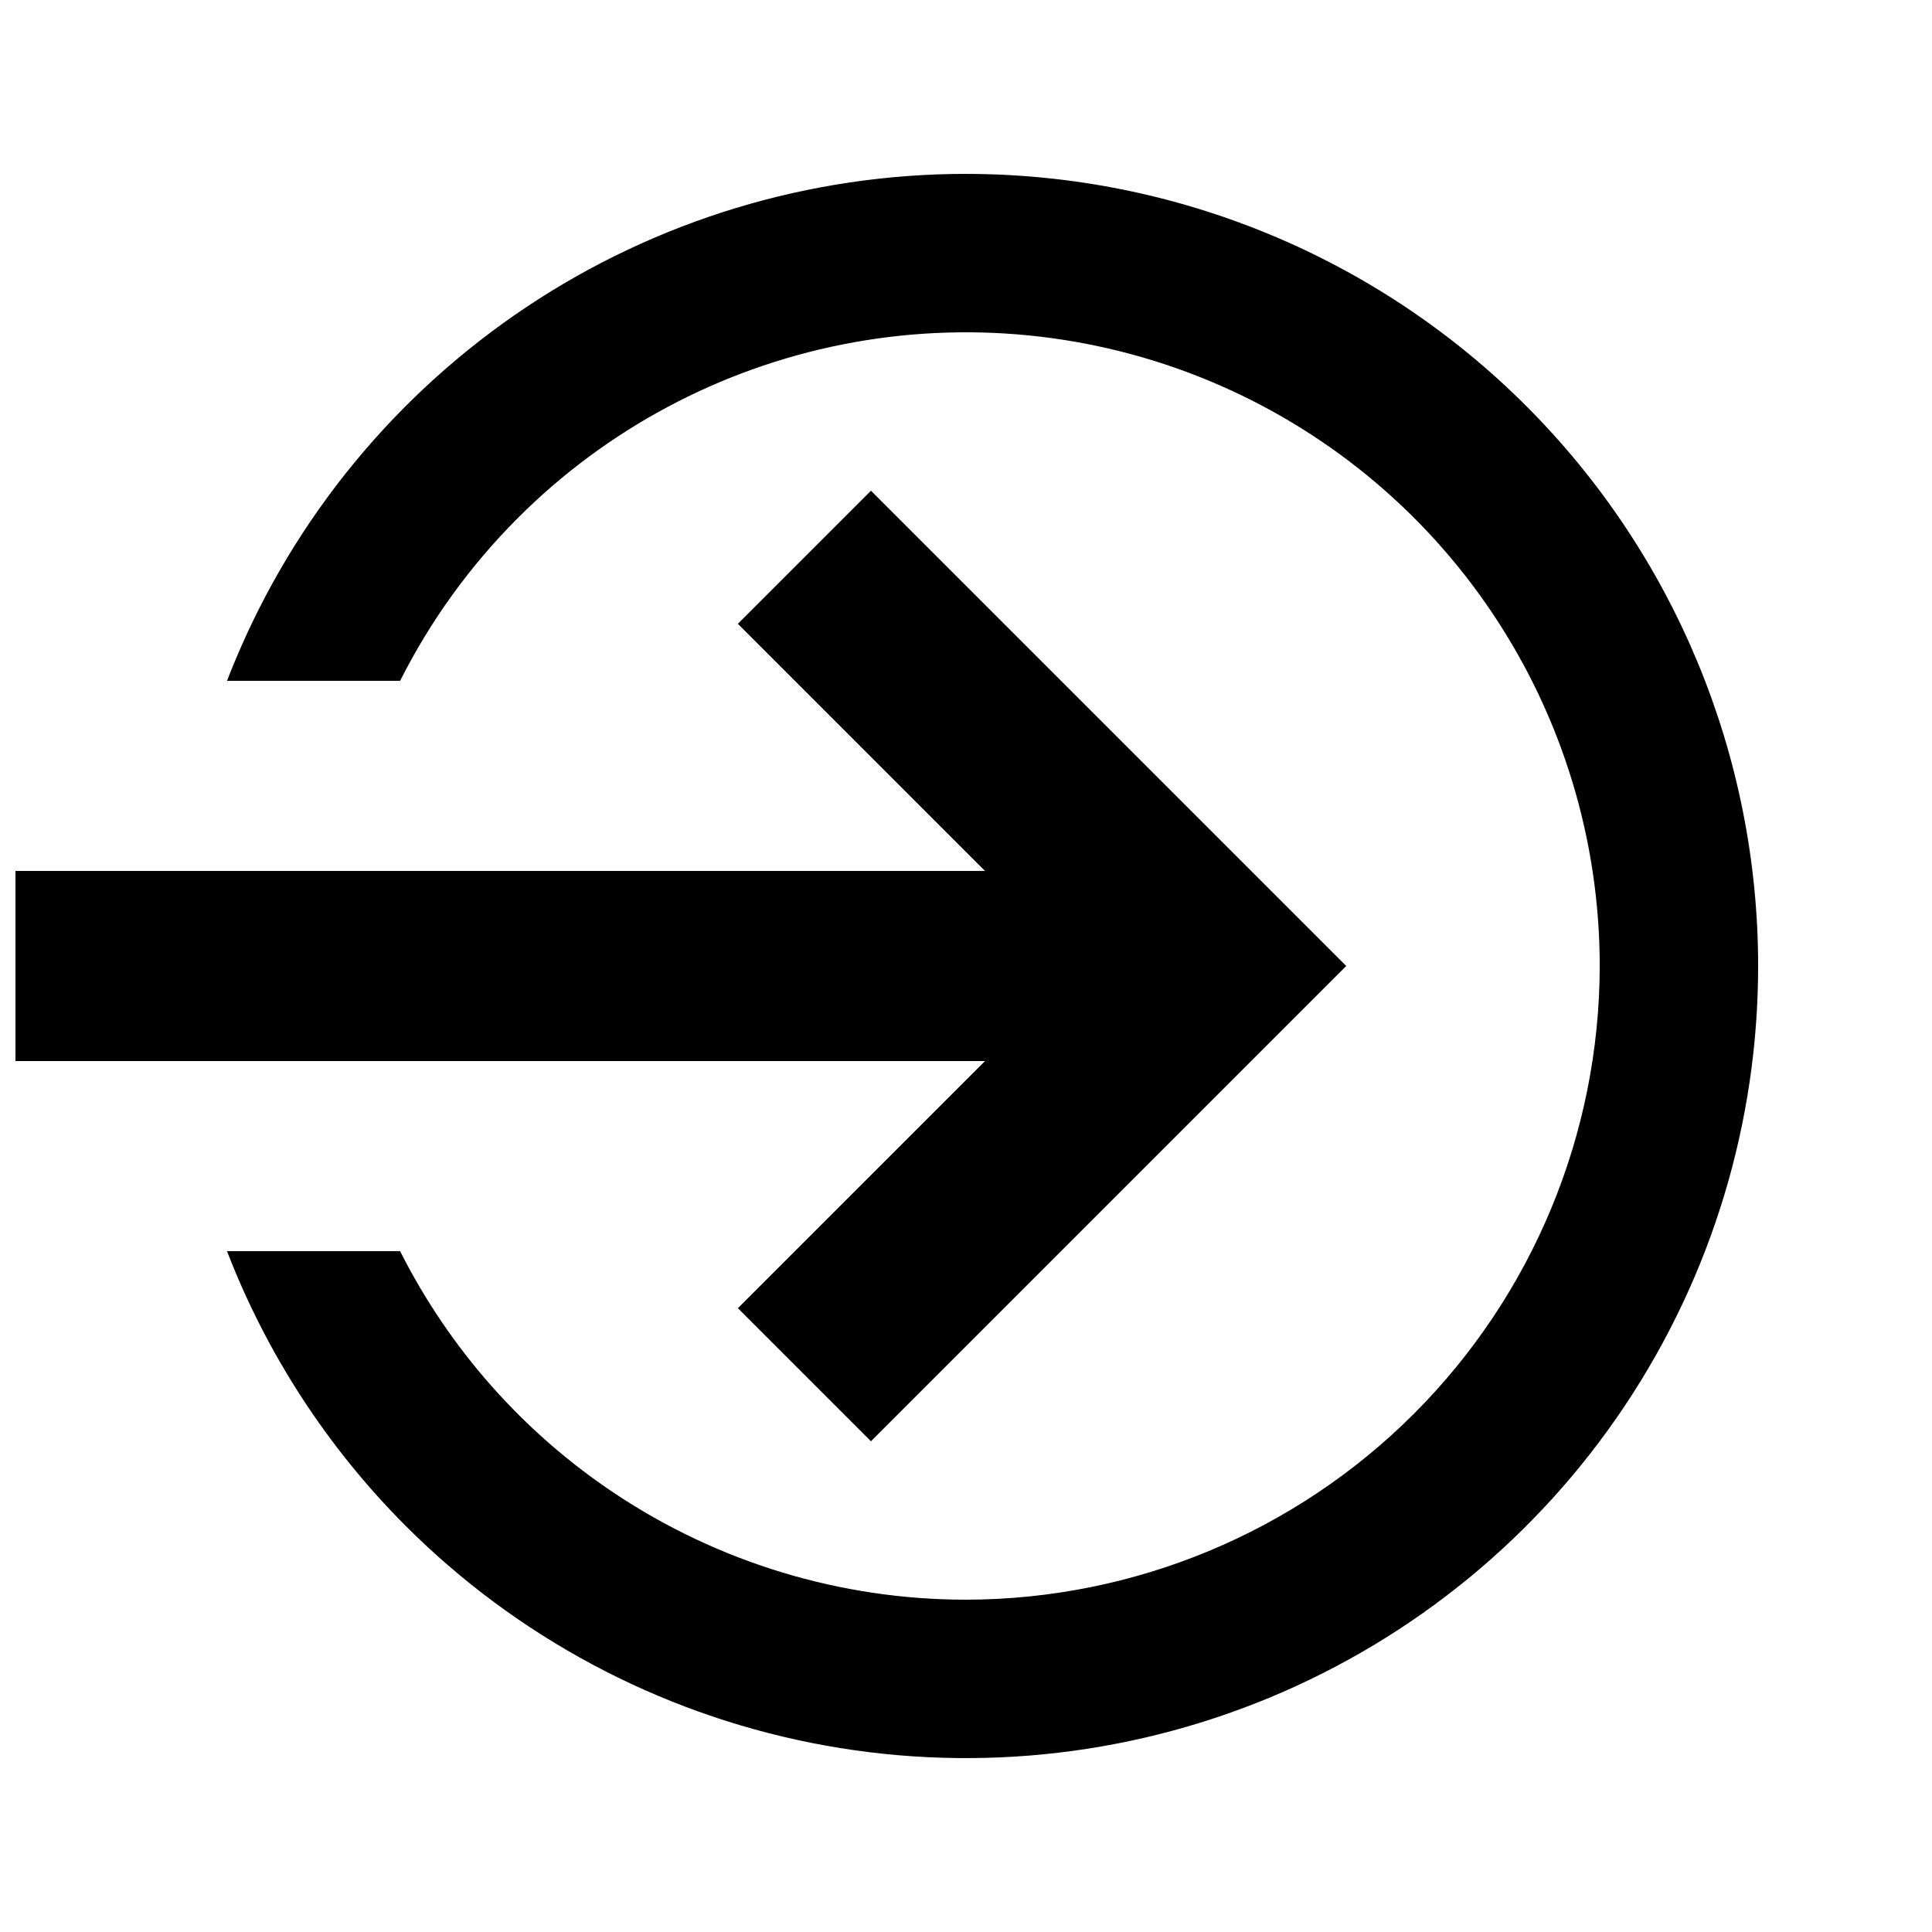
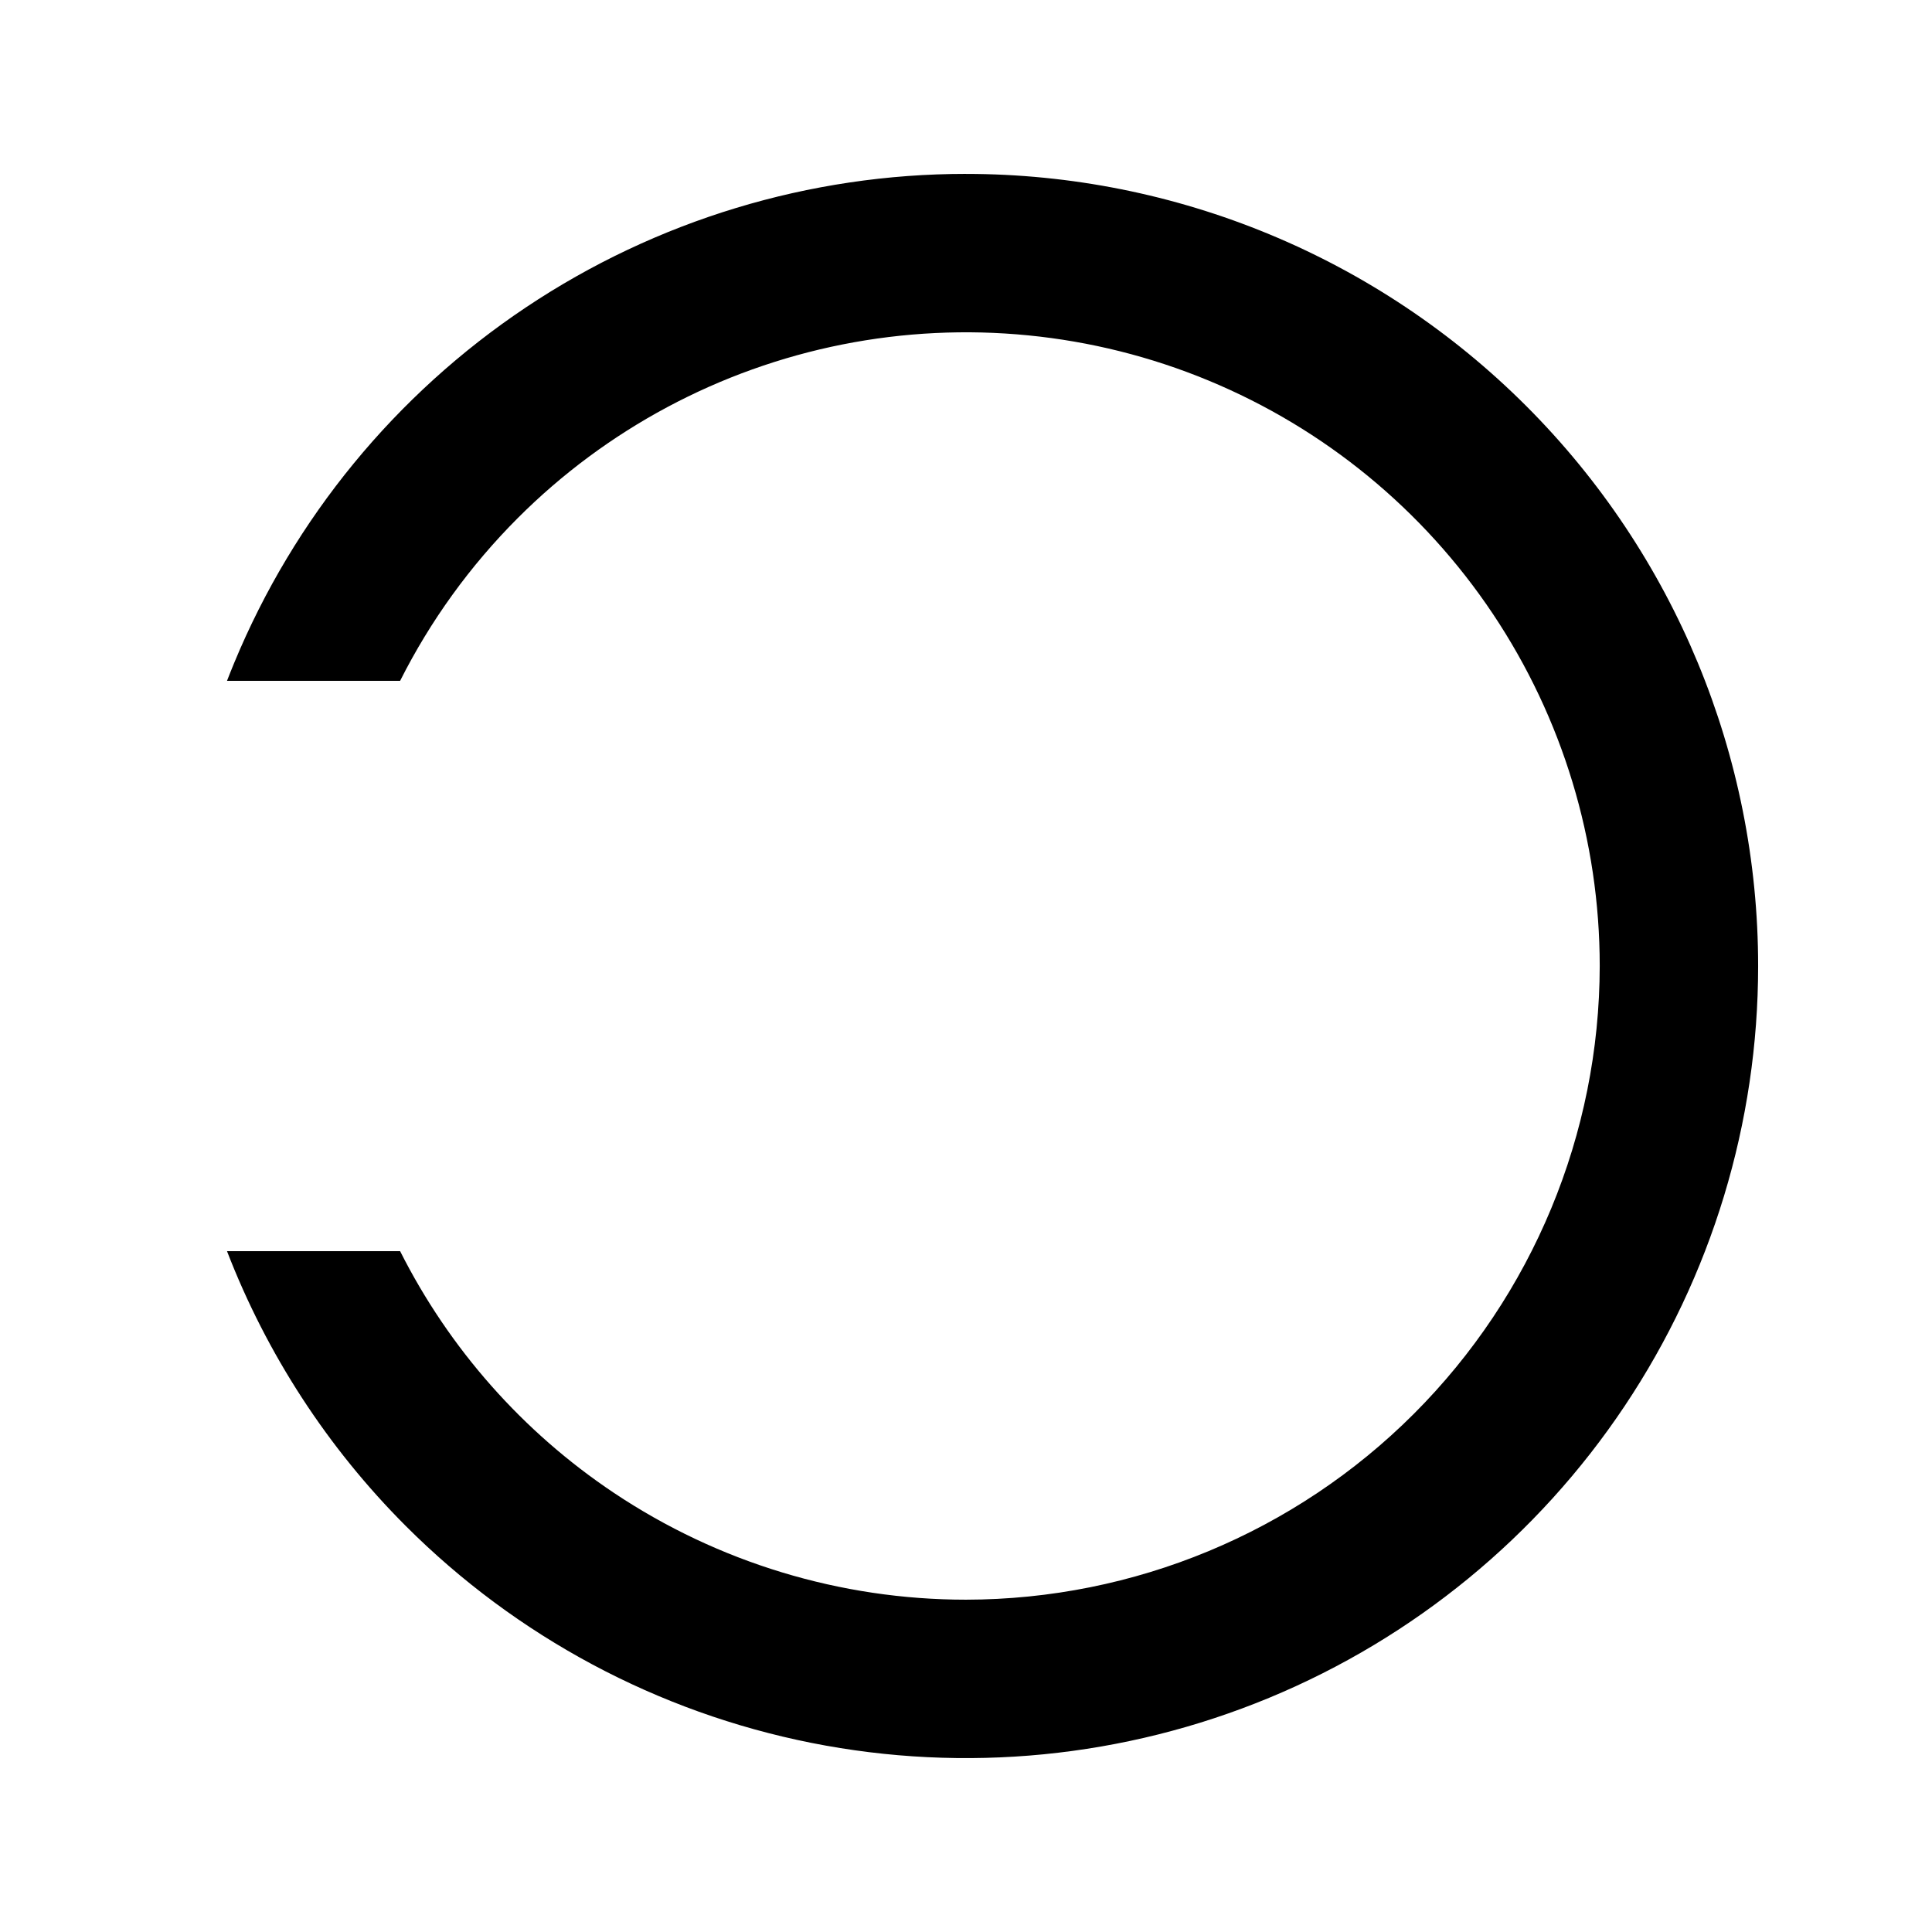
<svg xmlns="http://www.w3.org/2000/svg" width="800px" height="800px" version="1.1" viewBox="144 144 512 512">
  <defs>
    <clipPath id="a">
-       <path d="m148.09 274h352.91v252h-352.91z" />
-     </clipPath>
+       </clipPath>
  </defs>
-   <path d="m400 190.08c-41.52 0-82.105 12.309-116.62 35.375-34.523 23.066-61.43 55.855-77.316 94.211-0.656 1.582-1.289 3.168-1.906 4.762h45.875c8-15.879 18.516-30.469 31.223-43.176 23.484-23.488 53.41-39.484 85.988-45.965 32.574-6.477 66.34-3.152 97.027 9.559s56.914 34.234 75.367 61.852c18.453 27.617 28.305 60.086 28.305 93.301-0.062 44.523-17.777 87.203-49.258 118.68-31.48 31.48-74.16 49.191-118.68 49.254-33.215 0-65.684-9.852-93.301-28.301-24.164-16.145-43.66-38.238-56.672-64.062h-45.875c10.5 27.207 26.602 52.055 47.41 72.863 29.359 29.355 66.762 49.352 107.48 57.453 40.723 8.098 82.93 3.941 121.29-11.949 38.355-15.887 71.145-42.793 94.207-77.316 23.07-34.52 35.379-75.105 35.379-116.62 0-55.672-22.113-109.07-61.48-148.43-39.371-39.367-92.766-61.484-148.44-61.484z" />
+   <path d="m400 190.08c-41.52 0-82.105 12.309-116.62 35.375-34.523 23.066-61.43 55.855-77.316 94.211-0.656 1.582-1.289 3.168-1.906 4.762h45.875c8-15.879 18.516-30.469 31.223-43.176 23.484-23.488 53.41-39.484 85.988-45.965 32.574-6.477 66.34-3.152 97.027 9.559s56.914 34.234 75.367 61.852c18.453 27.617 28.305 60.086 28.305 93.301-0.062 44.523-17.777 87.203-49.258 118.68-31.48 31.48-74.16 49.191-118.68 49.254-33.215 0-65.684-9.852-93.301-28.301-24.164-16.145-43.66-38.238-56.672-64.062h-45.875c10.5 27.207 26.602 52.055 47.41 72.863 29.359 29.355 66.762 49.352 107.48 57.453 40.723 8.098 82.93 3.941 121.29-11.949 38.355-15.887 71.145-42.793 94.207-77.316 23.07-34.52 35.379-75.105 35.379-116.62 0-55.672-22.113-109.07-61.48-148.43-39.371-39.367-92.766-61.484-148.44-61.484" />
  <g clip-path="url(#a)">
-     <path d="m405.04 425.19h-256.94v-50.379h256.94l-65.492-65.496 35.266-35.266 125.95 125.95-125.95 125.95-35.266-35.266z" />
-   </g>
+     </g>
</svg>